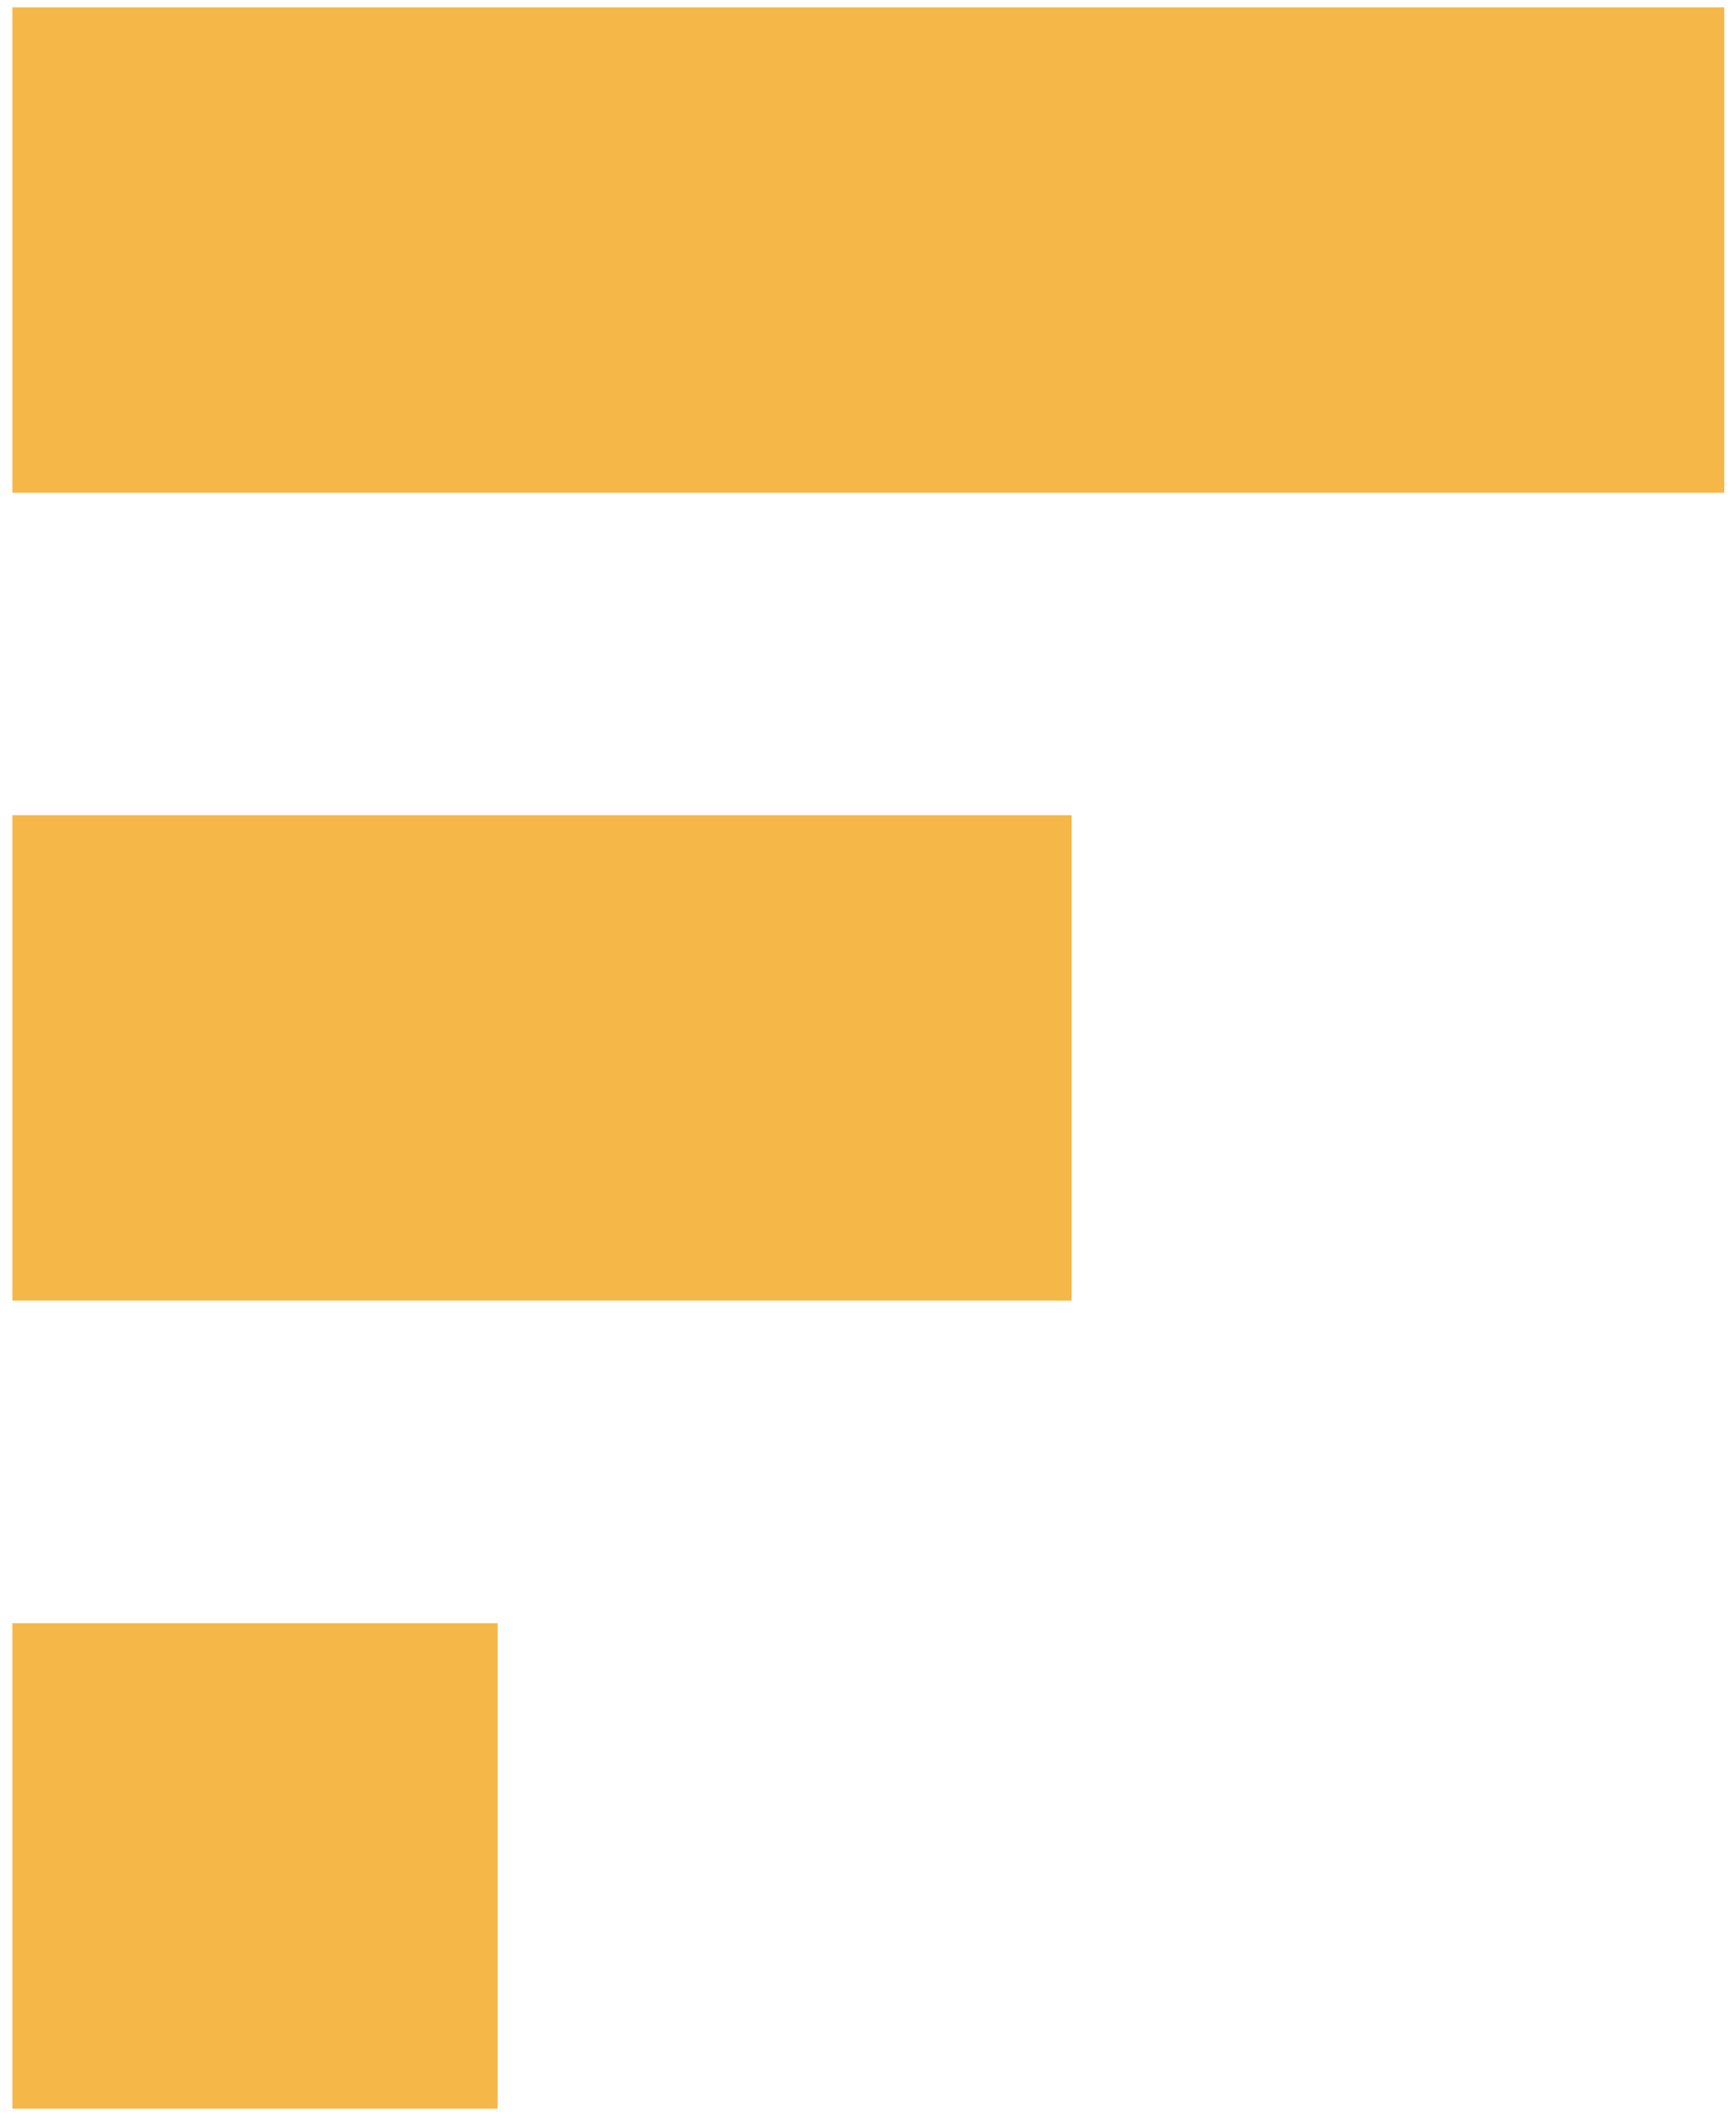
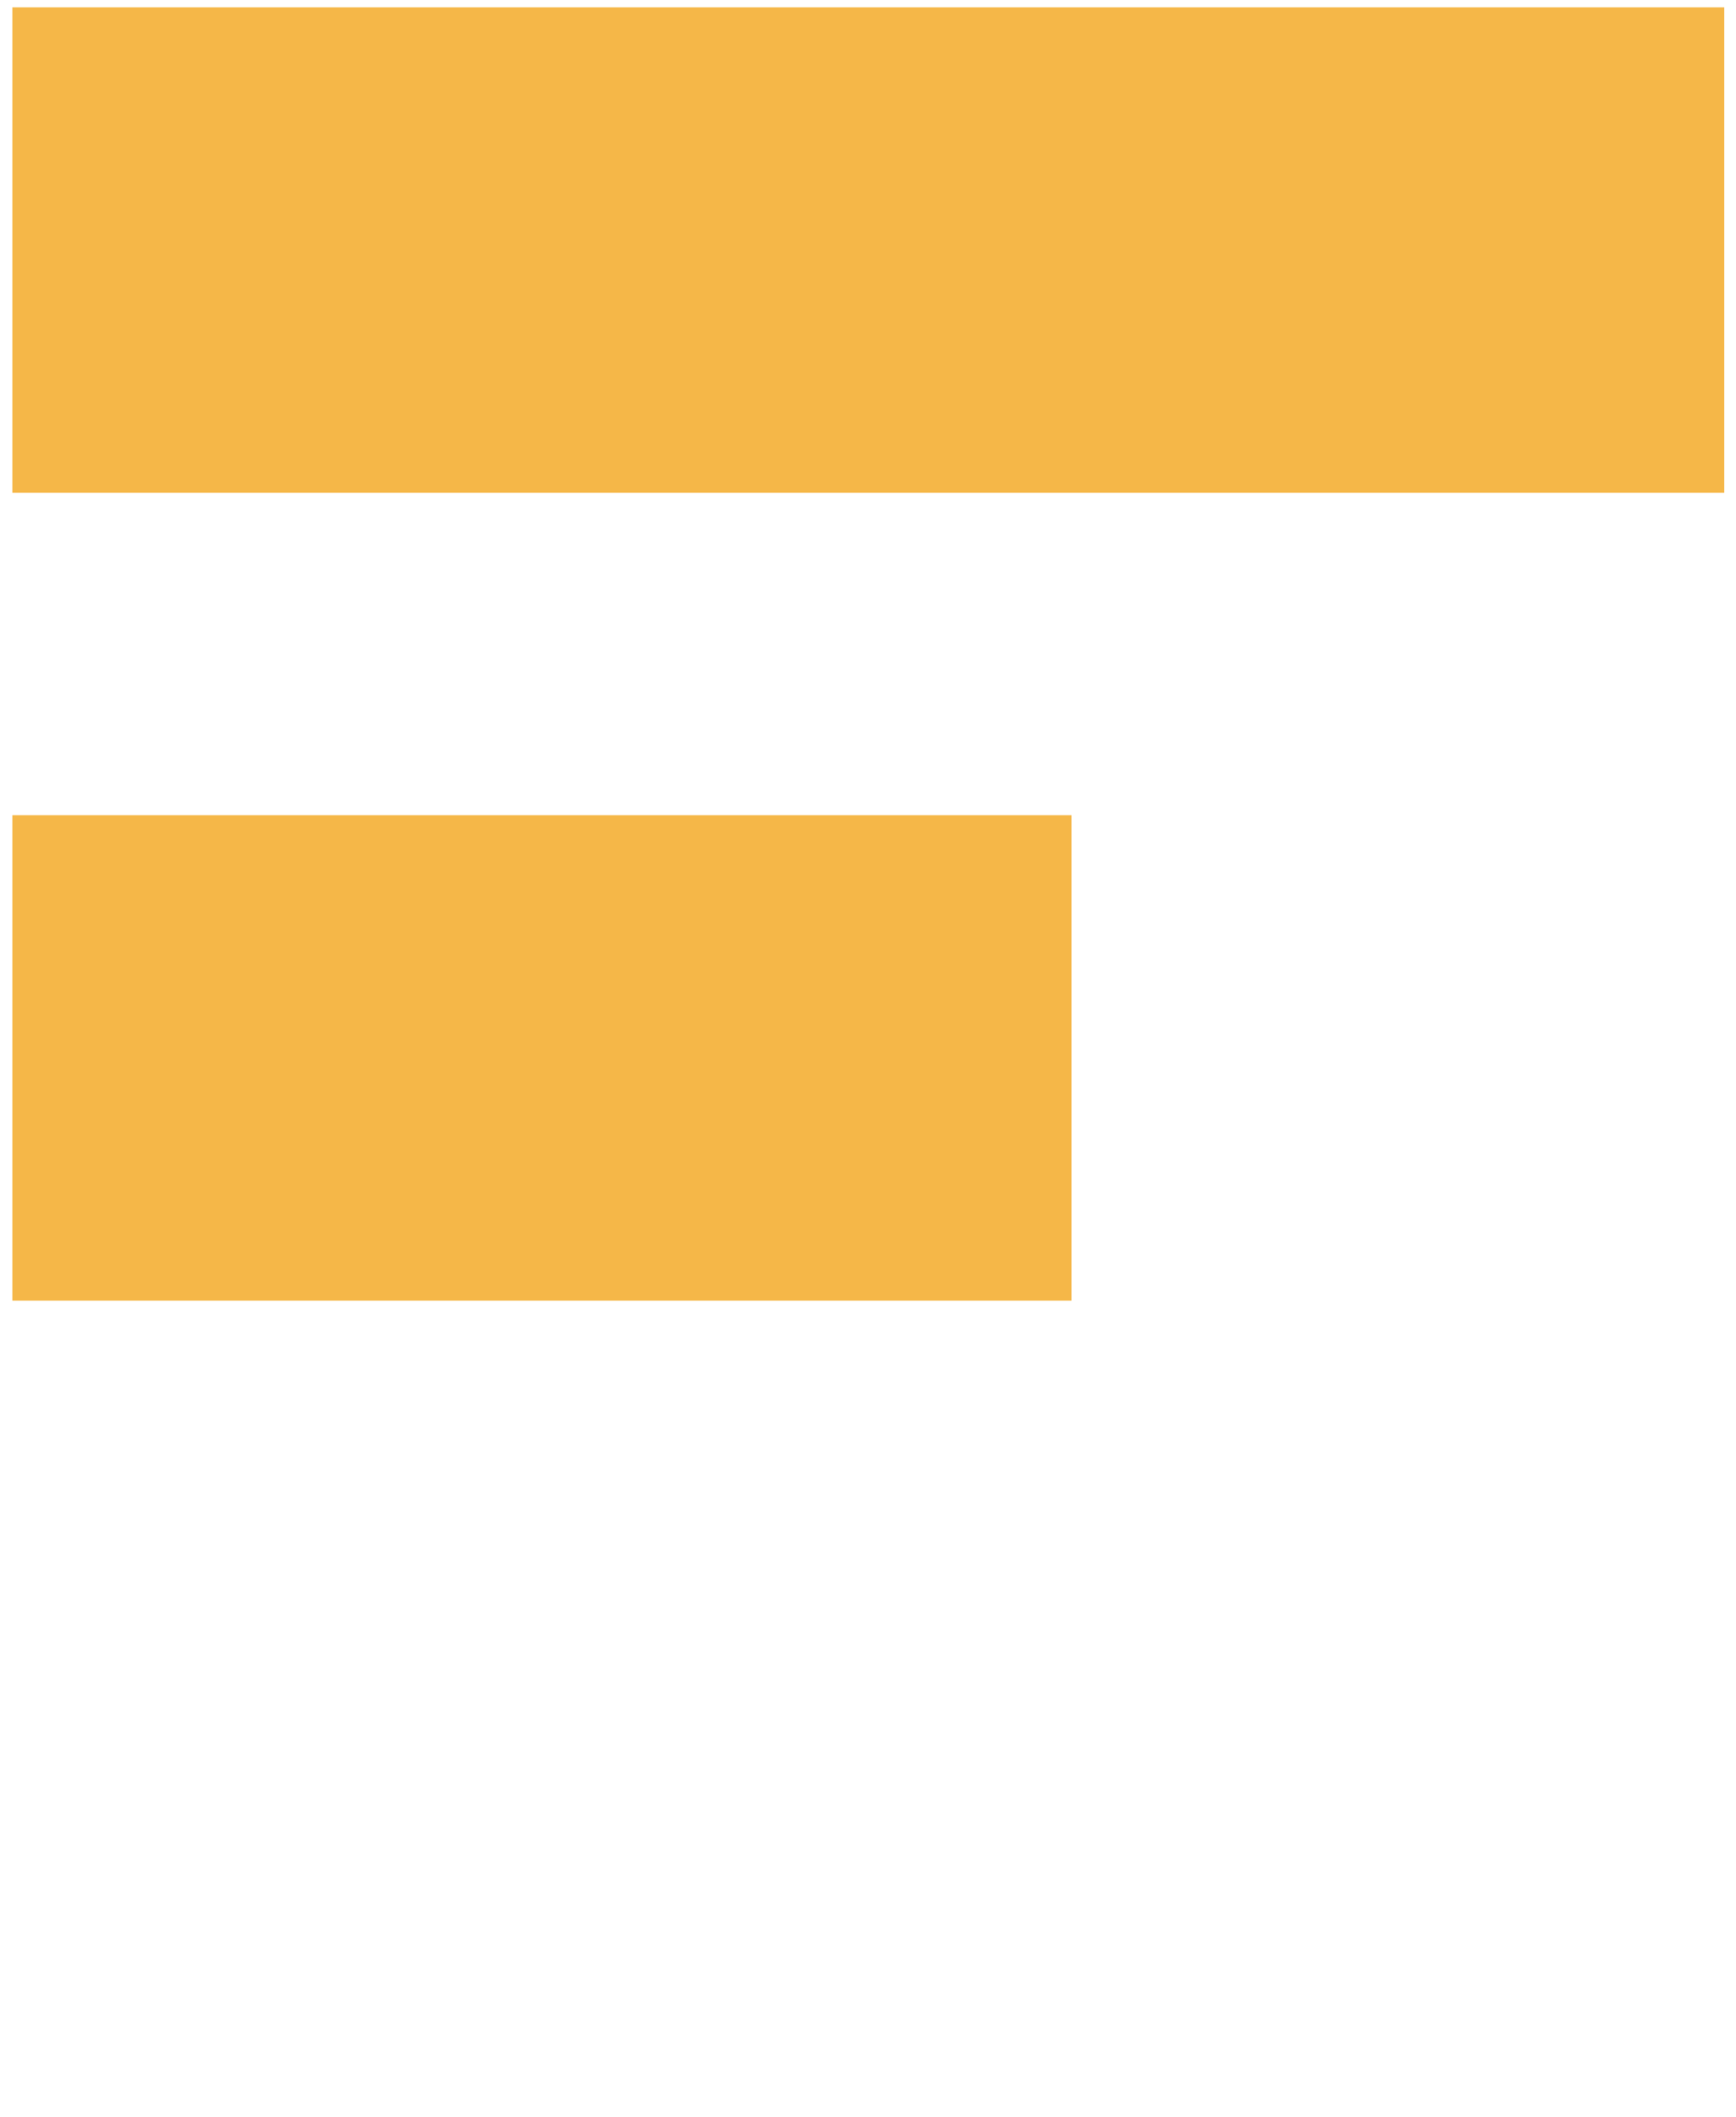
<svg xmlns="http://www.w3.org/2000/svg" width="114" height="139" viewBox="0 0 114 139" fill="none">
  <path d="M113.23 0.48H0.81V32.35H113.23V0.48Z" fill="#F5B748" />
  <path d="M70.37 53.52H0.81V85.39H70.37V53.52Z" fill="#F5B748" />
-   <path d="M32.68 106.57H0.81V138.44H32.68V106.57Z" fill="#F5B748" />
</svg>